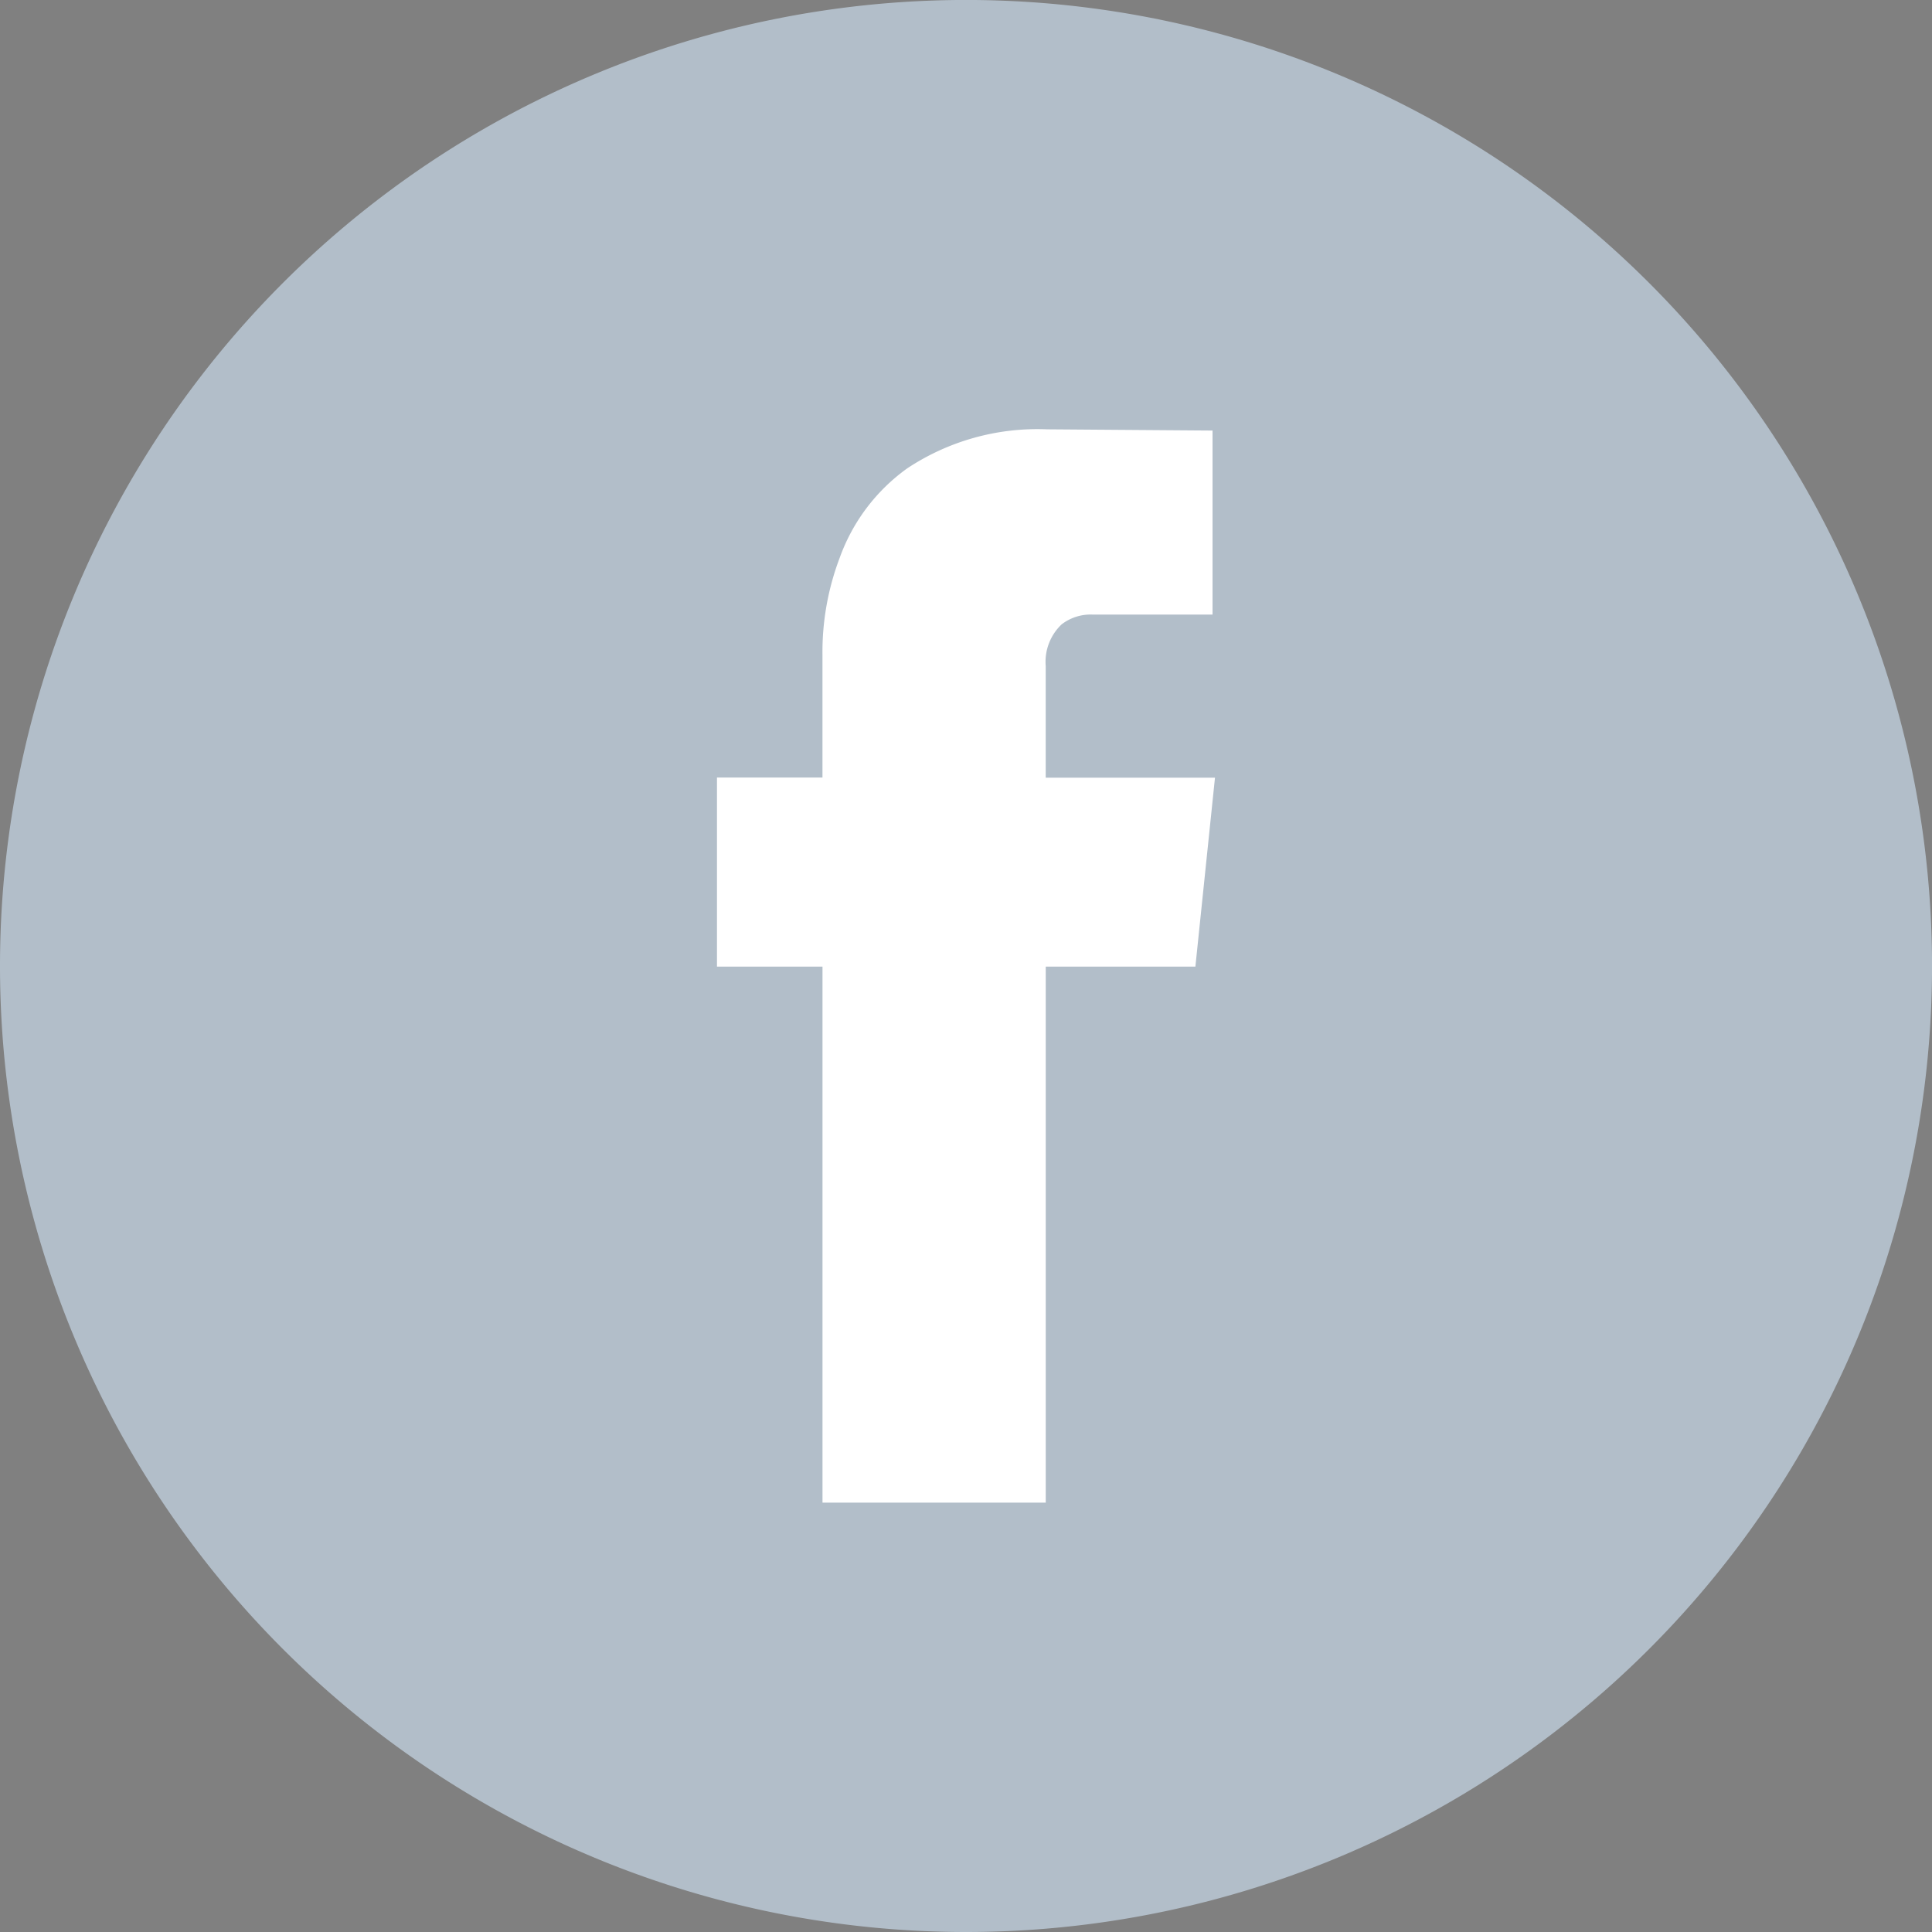
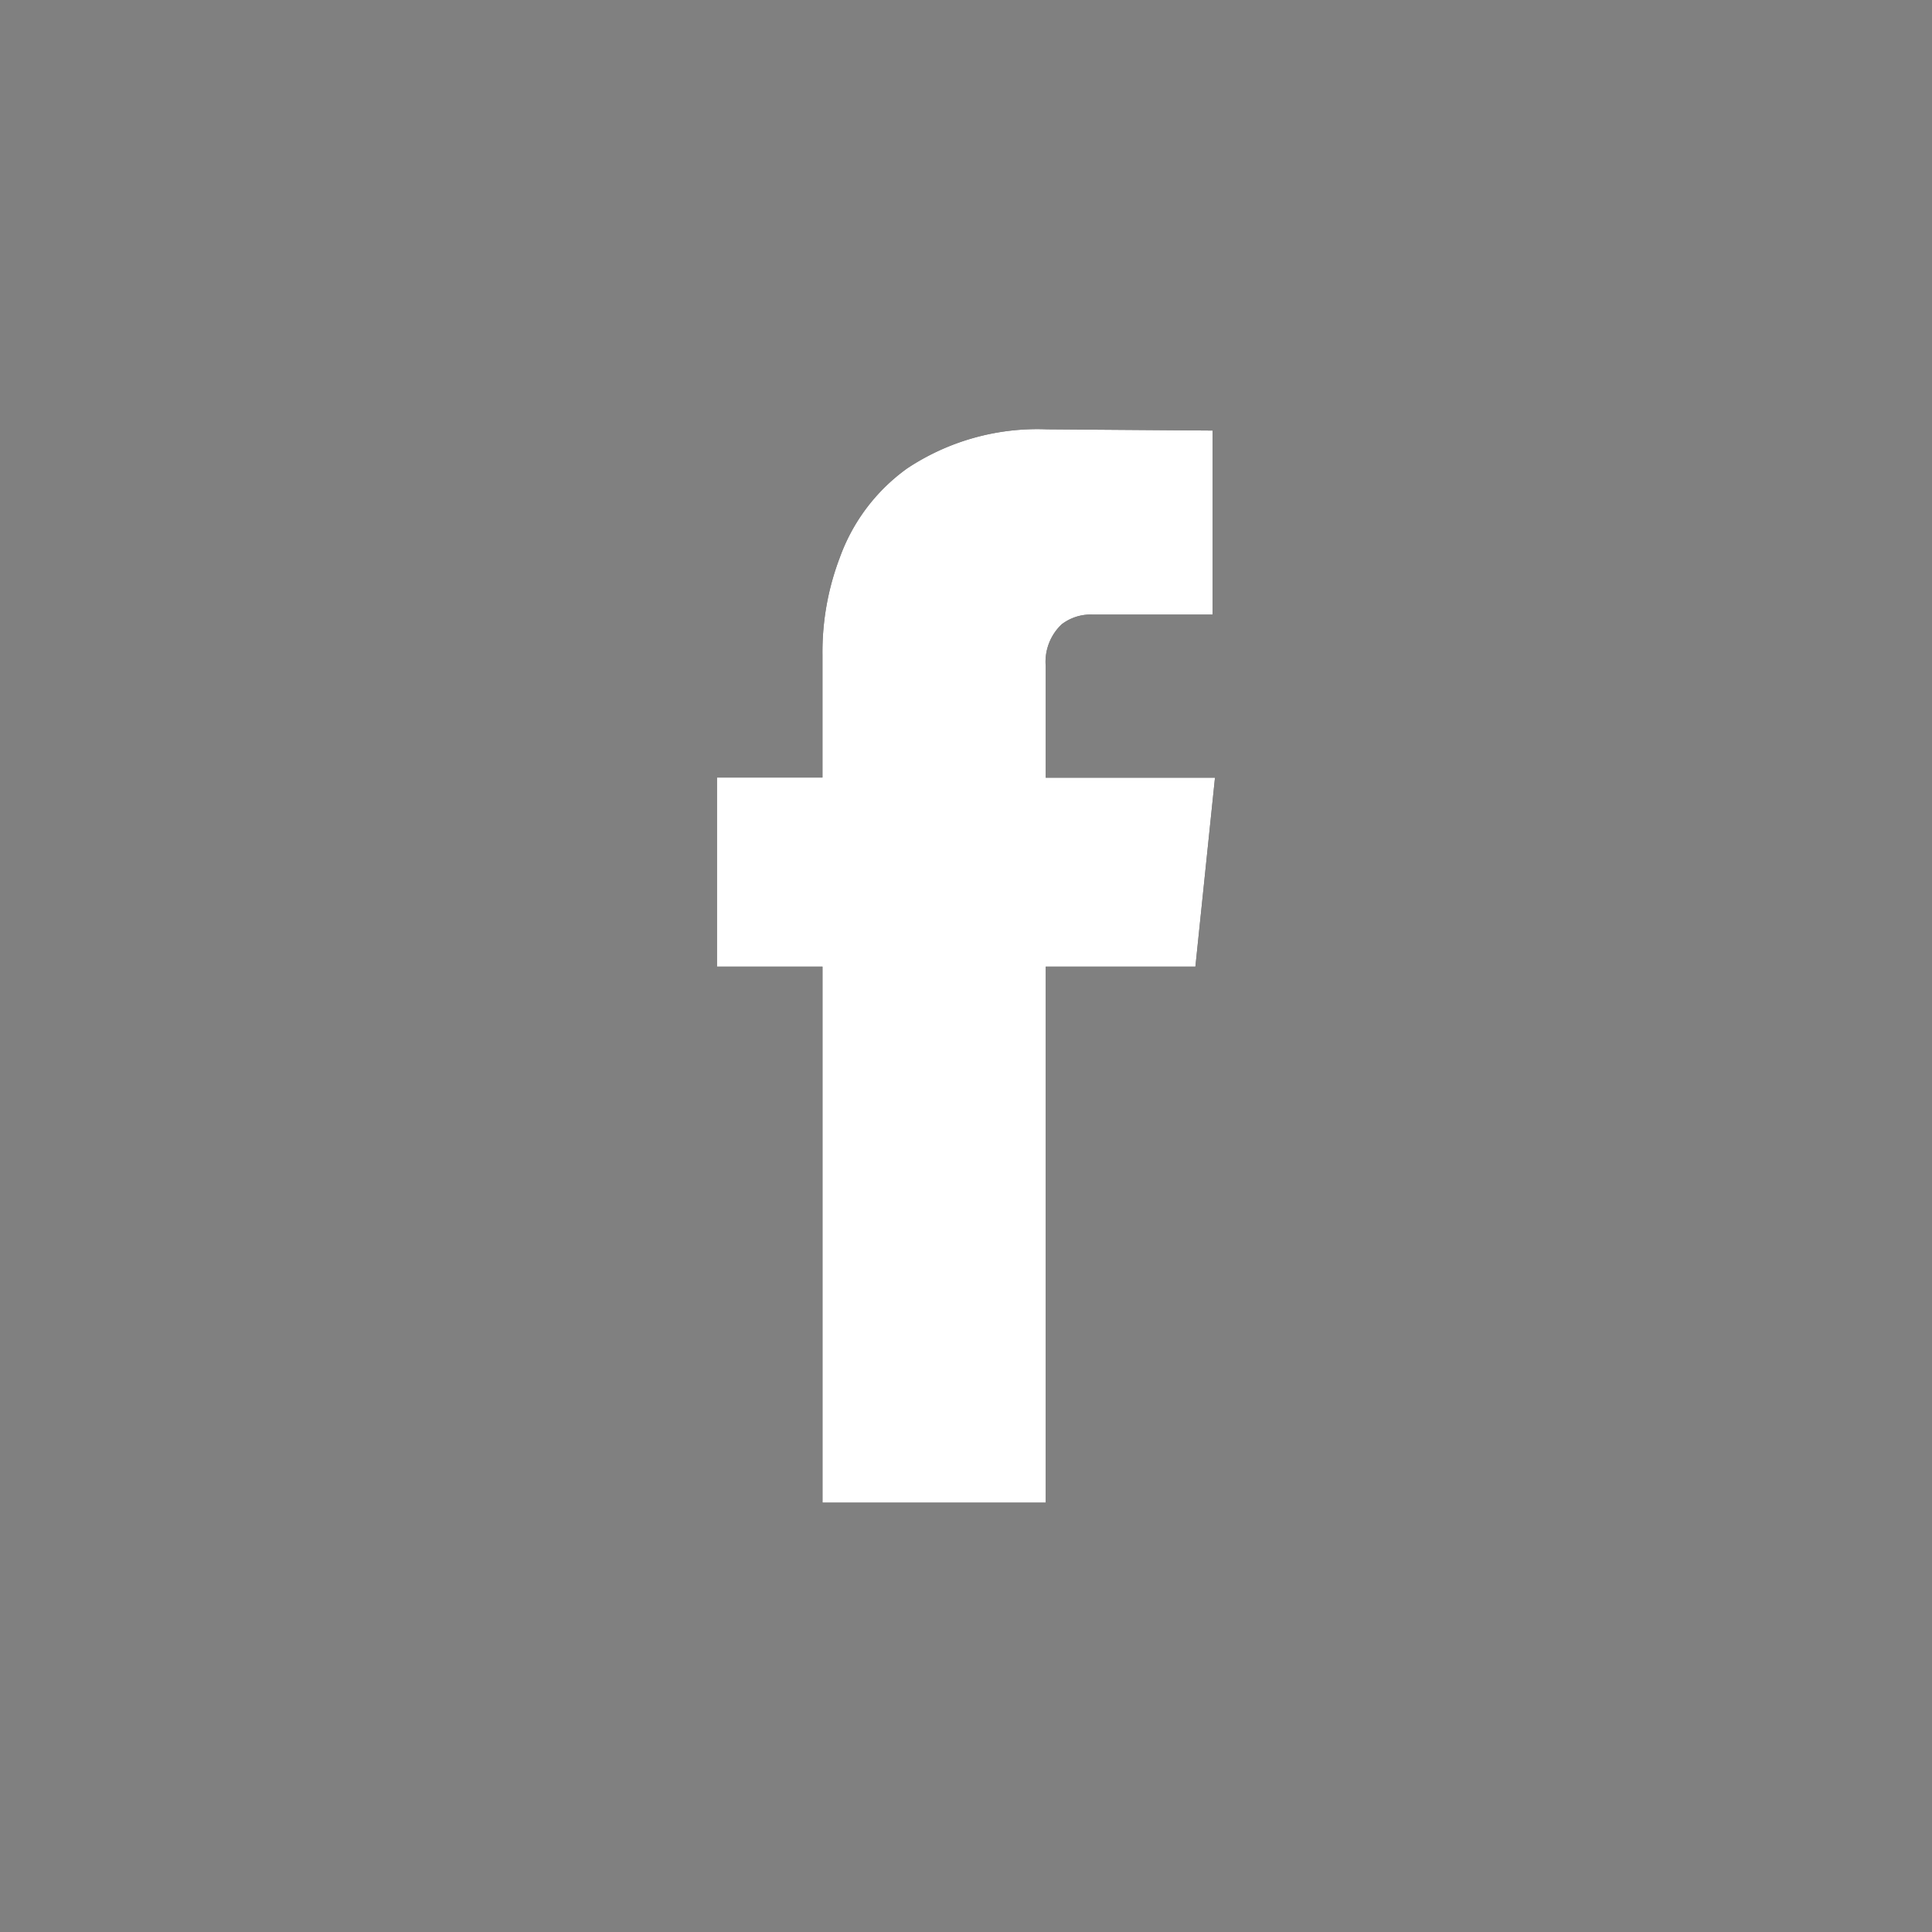
<svg xmlns="http://www.w3.org/2000/svg" width="59.271" height="59.271" viewBox="0 0 59.271 59.271">
  <rect x="0" y="0" width="59.271" height="59.271" fill="#808080" stroke="none" />
  <g id="グループ_147" data-name="グループ 147" transform="translate(0)">
    <g id="グループ_1" data-name="グループ 1" transform="translate(21.996 13.171)">
      <path id="パス_18" data-name="パス 18" d="M974.807,361.89h-4.591v16.445h-6.849V361.89H960.13v-5.8h3.236v-3.763a8.146,8.146,0,0,1,.527-2.973,5.777,5.777,0,0,1,2.07-2.747,7.226,7.226,0,0,1,4.29-1.2l5.08.038v5.645h-3.688a1.457,1.457,0,0,0-.941.3,1.583,1.583,0,0,0-.489,1.279v3.425h5.193Z" transform="translate(-960.13 -345.407)" />
    </g>
    <g id="グループ_2" data-name="グループ 2" transform="translate(0)">
-       <path id="パス_204" data-name="パス 204" d="M966.386,390.678h0a29.636,29.636,0,0,1-29.636-29.636h0a29.636,29.636,0,0,1,29.636-29.636h0a29.636,29.636,0,0,1,29.636,29.636h0A29.636,29.636,0,0,1,966.386,390.678Z" transform="translate(-936.75 -331.407)" fill="#B2BEC9" />
      <g id="グループ_129" data-name="グループ 129" transform="translate(21.996 13.171)">
        <path id="パス_237" data-name="パス 237" d="M974.807,361.89h-4.591v16.445h-6.849V361.89H960.13v-5.8h3.236v-3.763a8.146,8.146,0,0,1,.527-2.973,5.777,5.777,0,0,1,2.07-2.747,7.226,7.226,0,0,1,4.29-1.2l5.08.038v5.645h-3.688a1.457,1.457,0,0,0-.941.3,1.583,1.583,0,0,0-.489,1.279v3.425h5.193Z" transform="translate(-960.13 -345.407)" fill="#fff" />
      </g>
    </g>
  </g>
</svg>